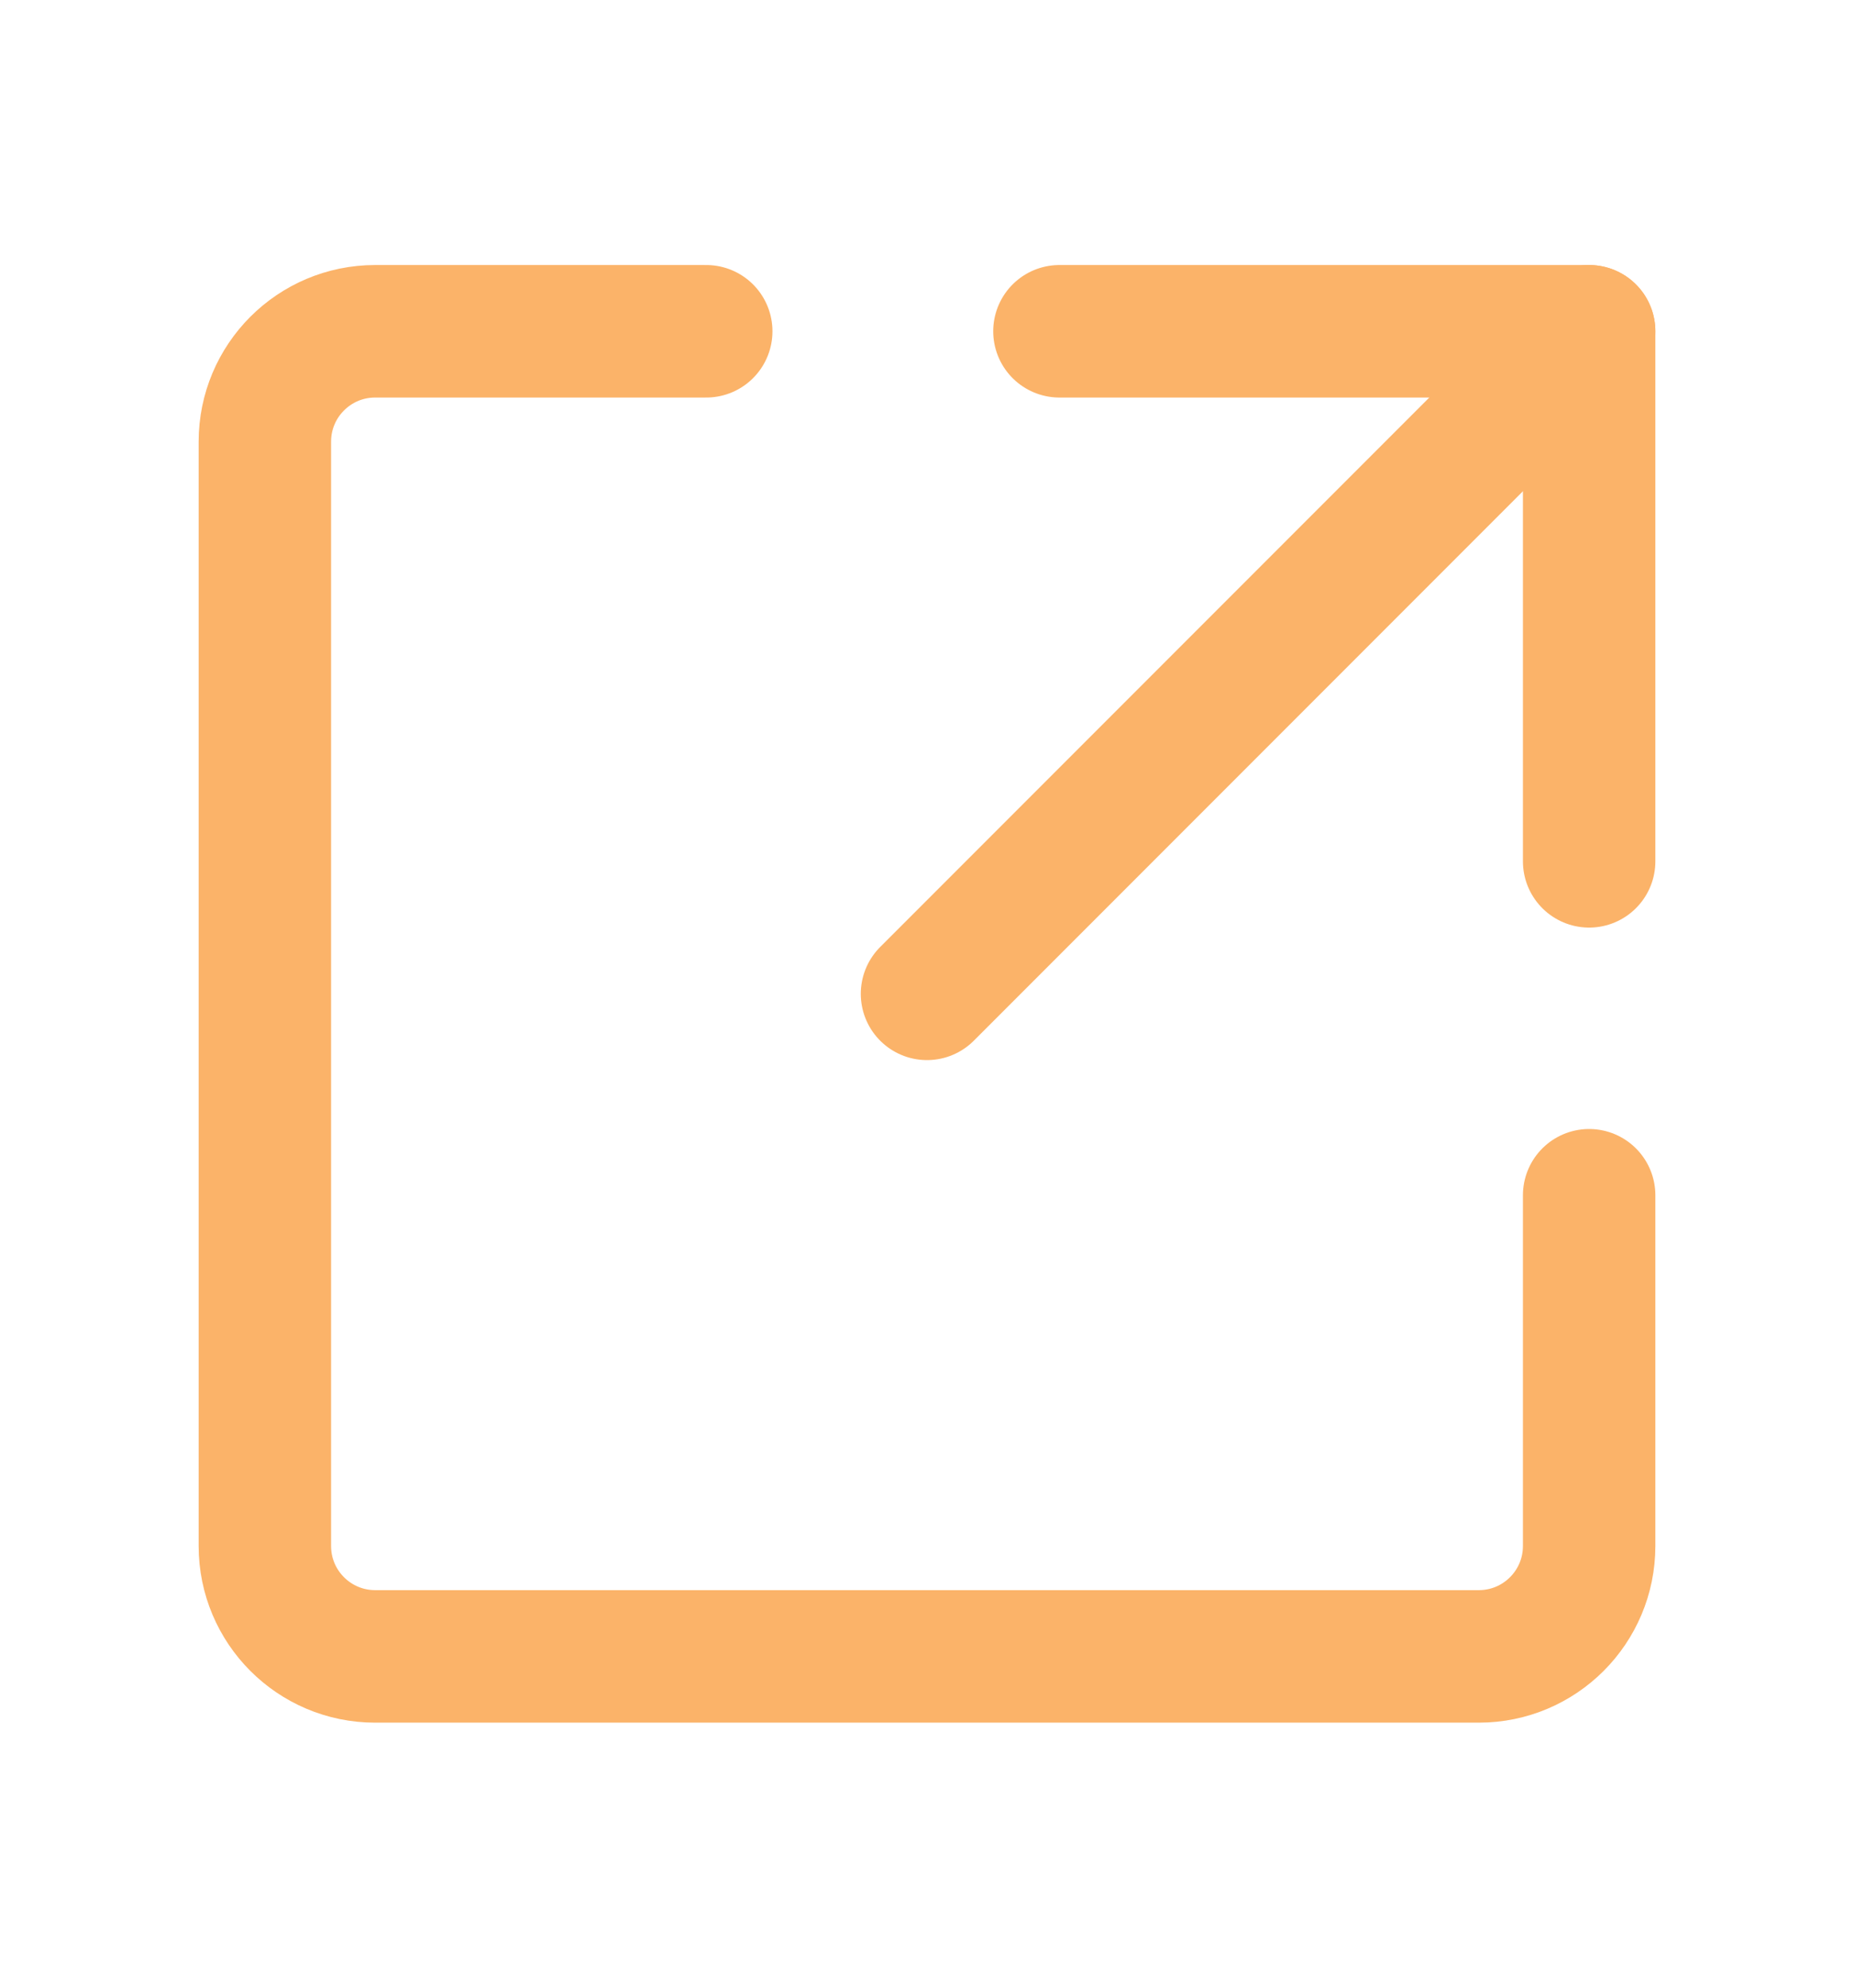
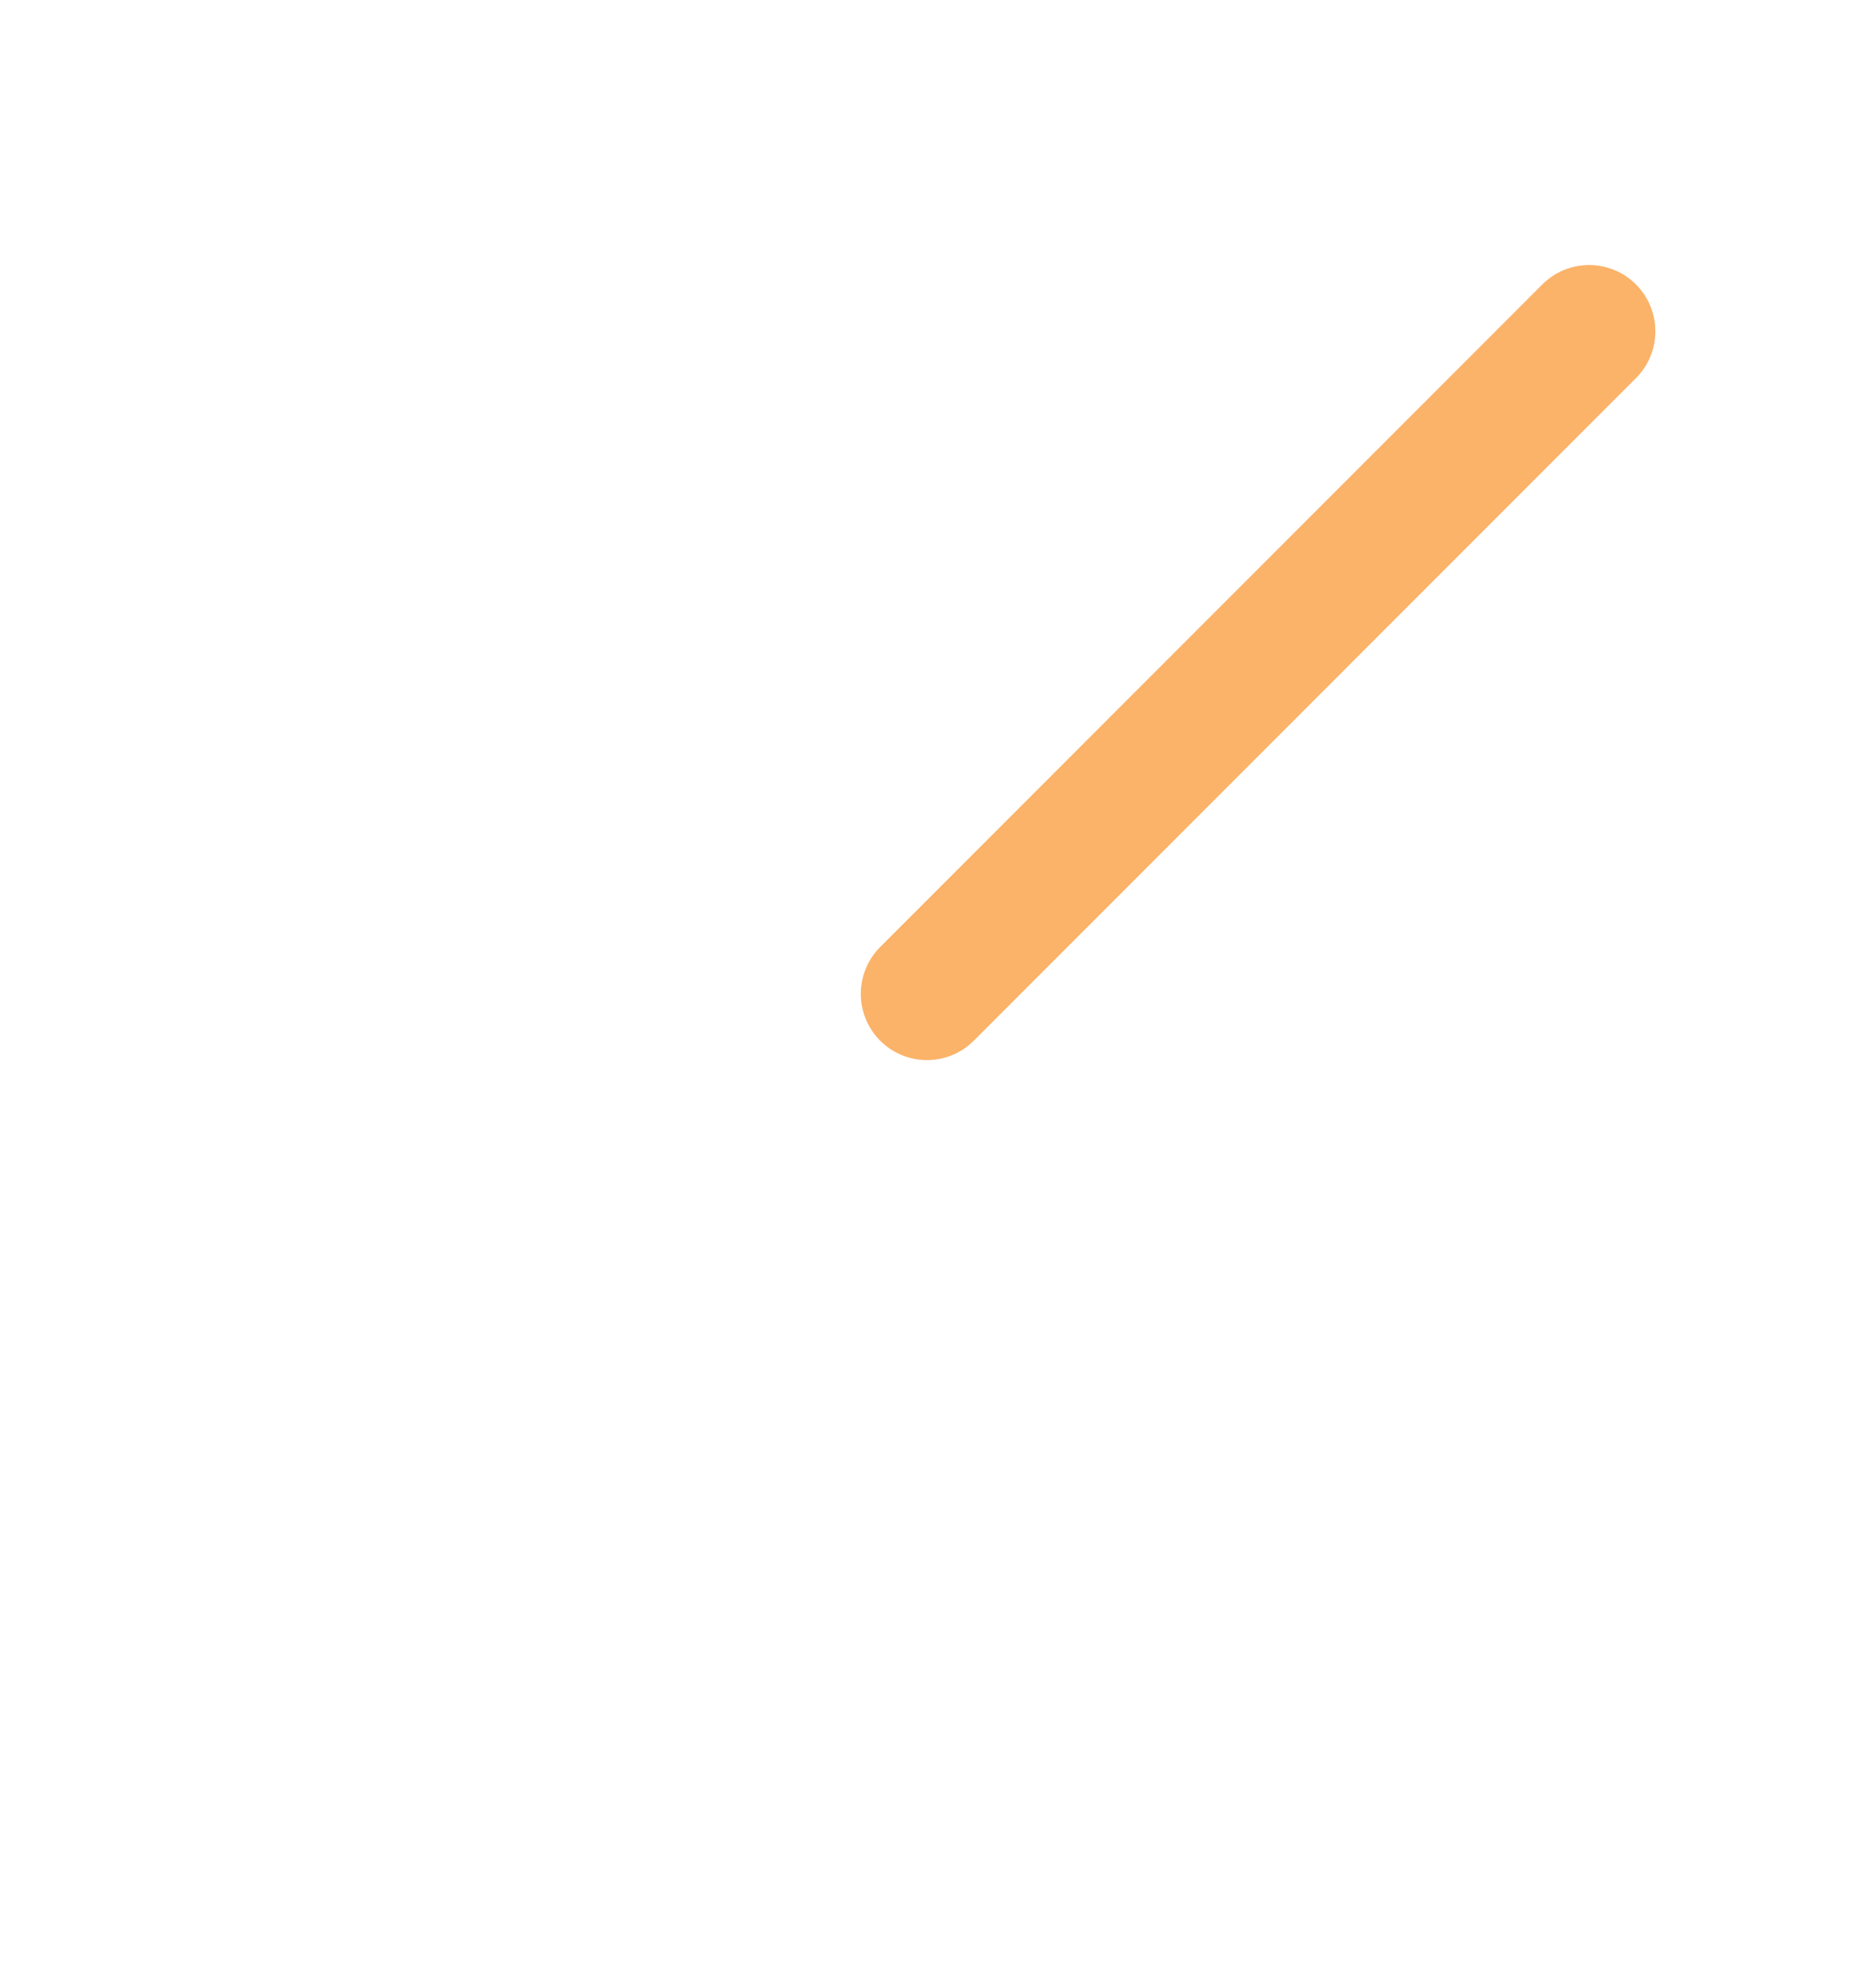
<svg xmlns="http://www.w3.org/2000/svg" width="14" height="15" viewBox="0 0 14 15" fill="none">
-   <path d="M8 2.5H12V6.5" stroke="#FBB369" stroke-linecap="round" stroke-linejoin="round" />
-   <path d="M12 9.02V11.667C12 12.127 11.627 12.5 11.167 12.5H2.833C2.373 12.5 2 12.127 2 11.667V3.333C2 2.873 2.373 2.5 2.833 2.5H5.333" stroke="#FBB369" stroke-linecap="round" stroke-linejoin="round" />
  <path d="M7 7.5L12 2.5" stroke="#FBB369" stroke-linecap="round" stroke-linejoin="round" />
</svg>